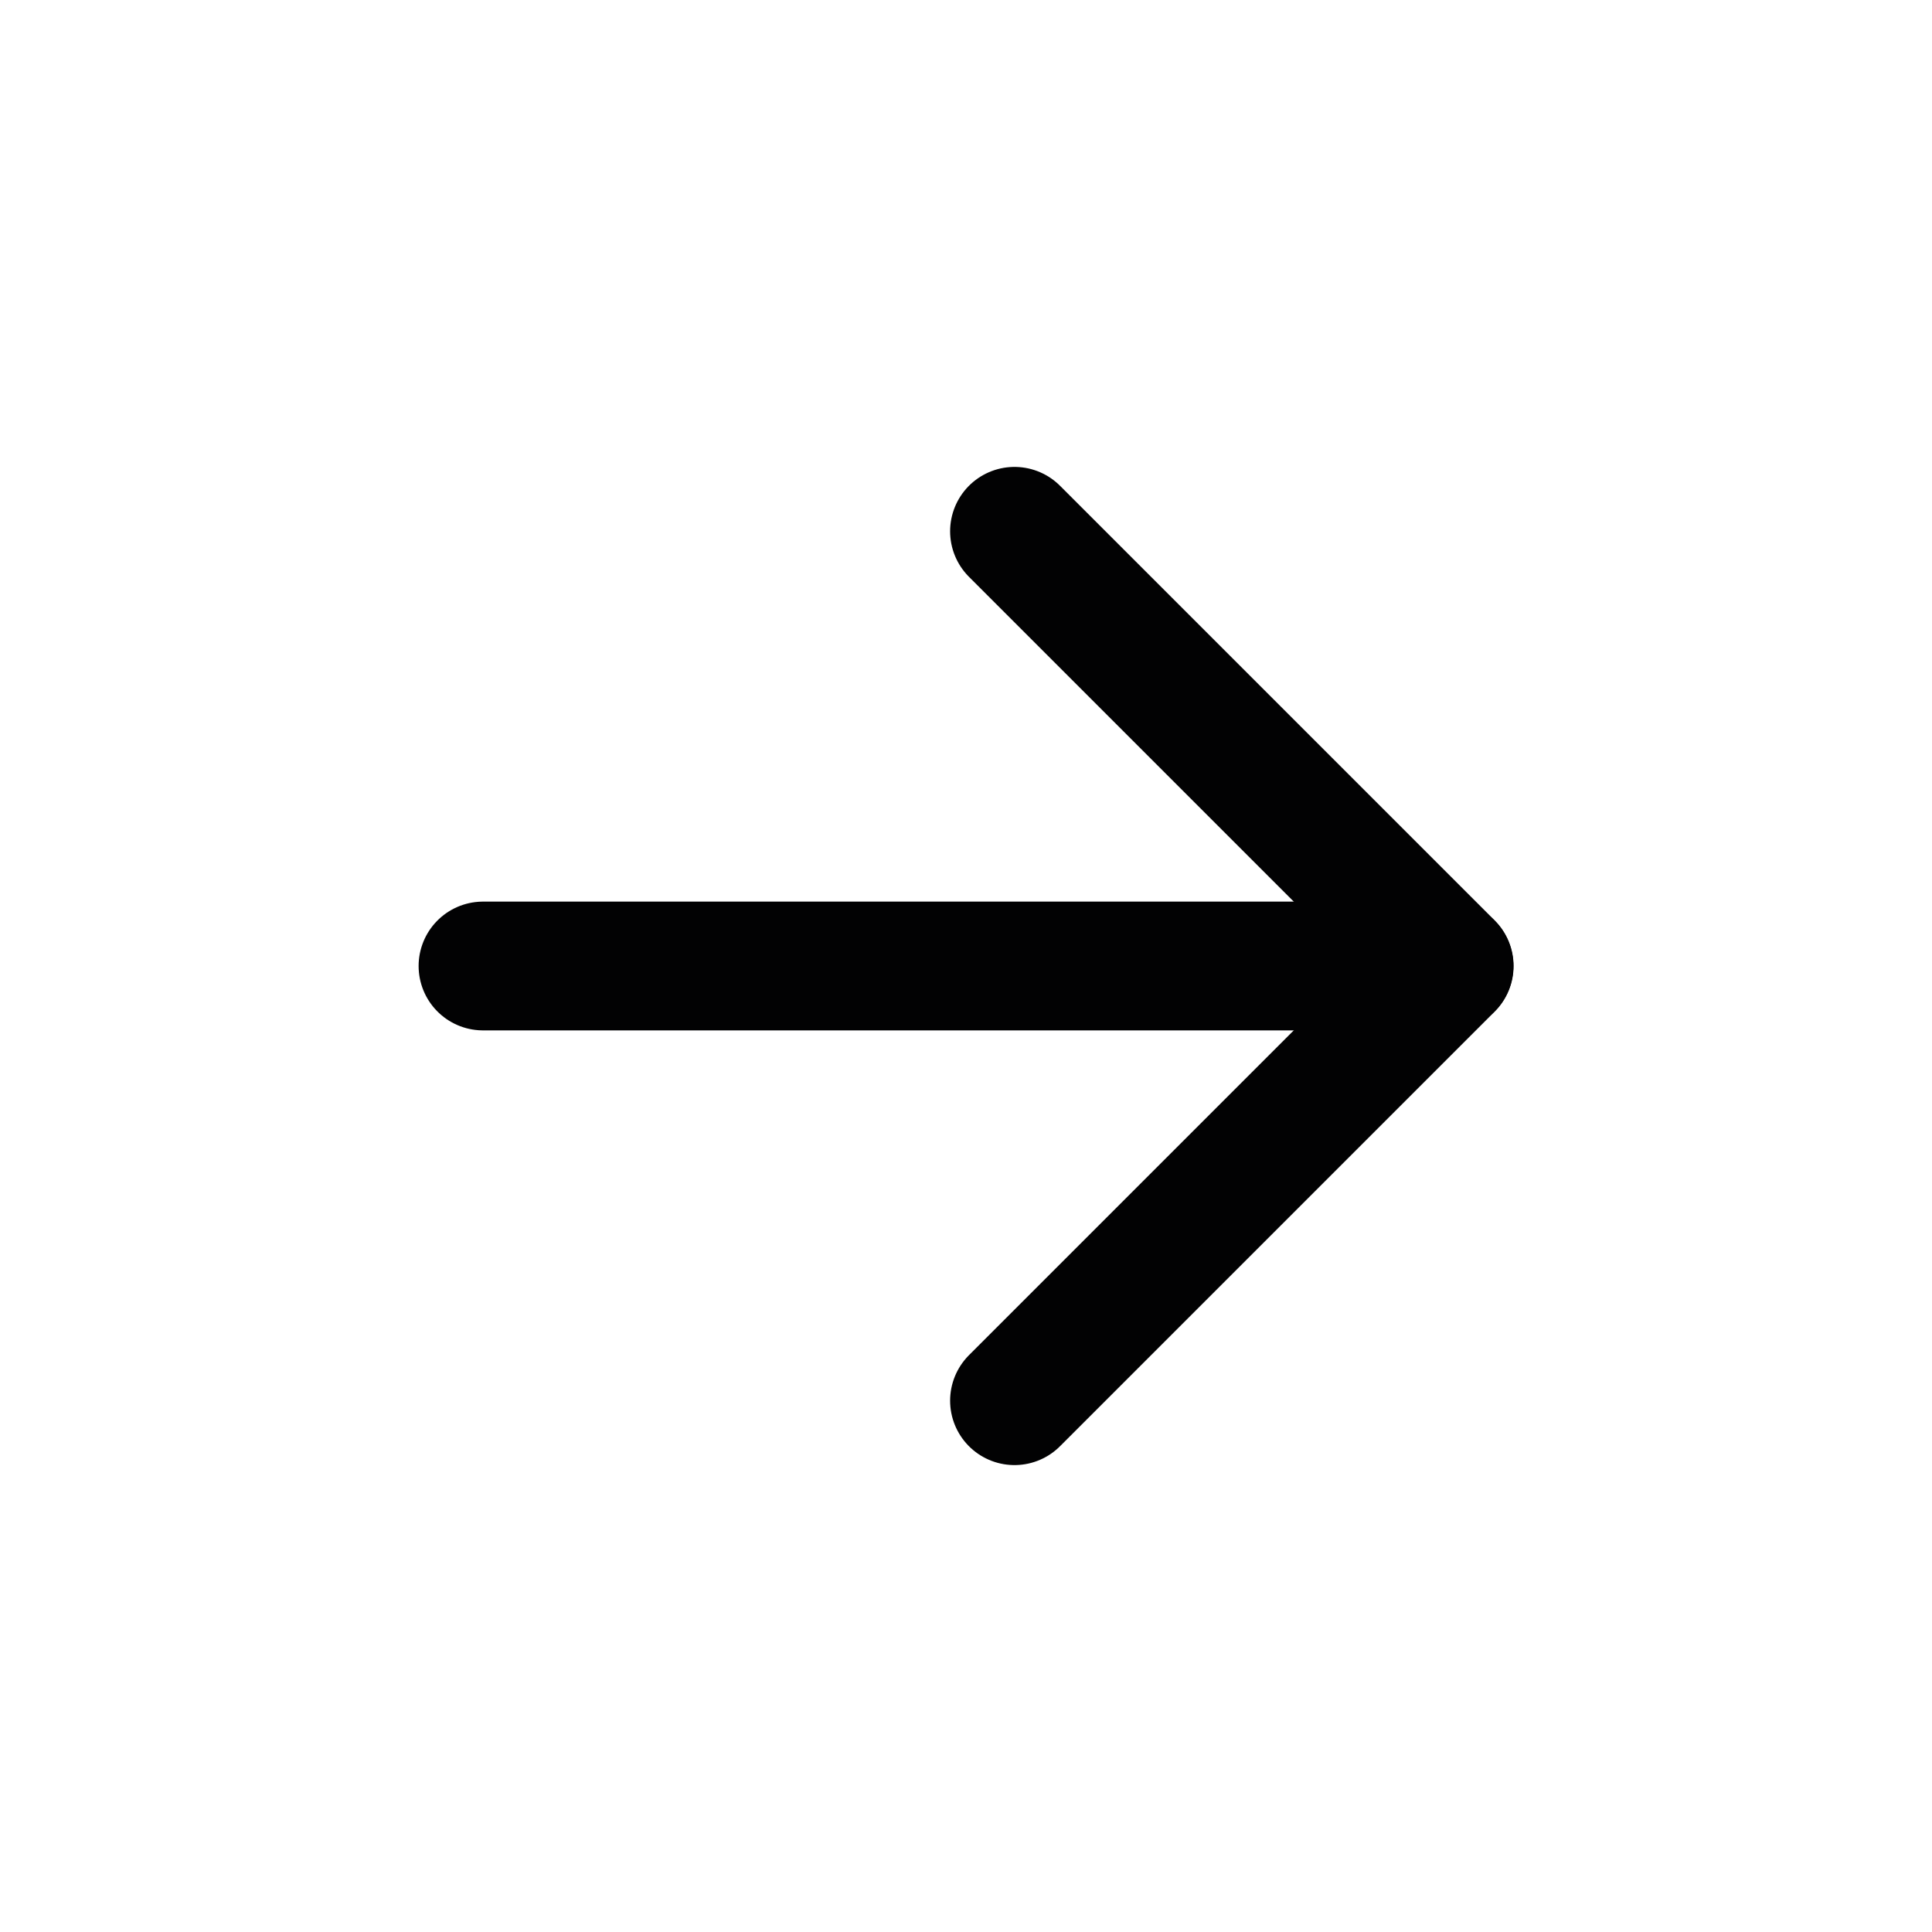
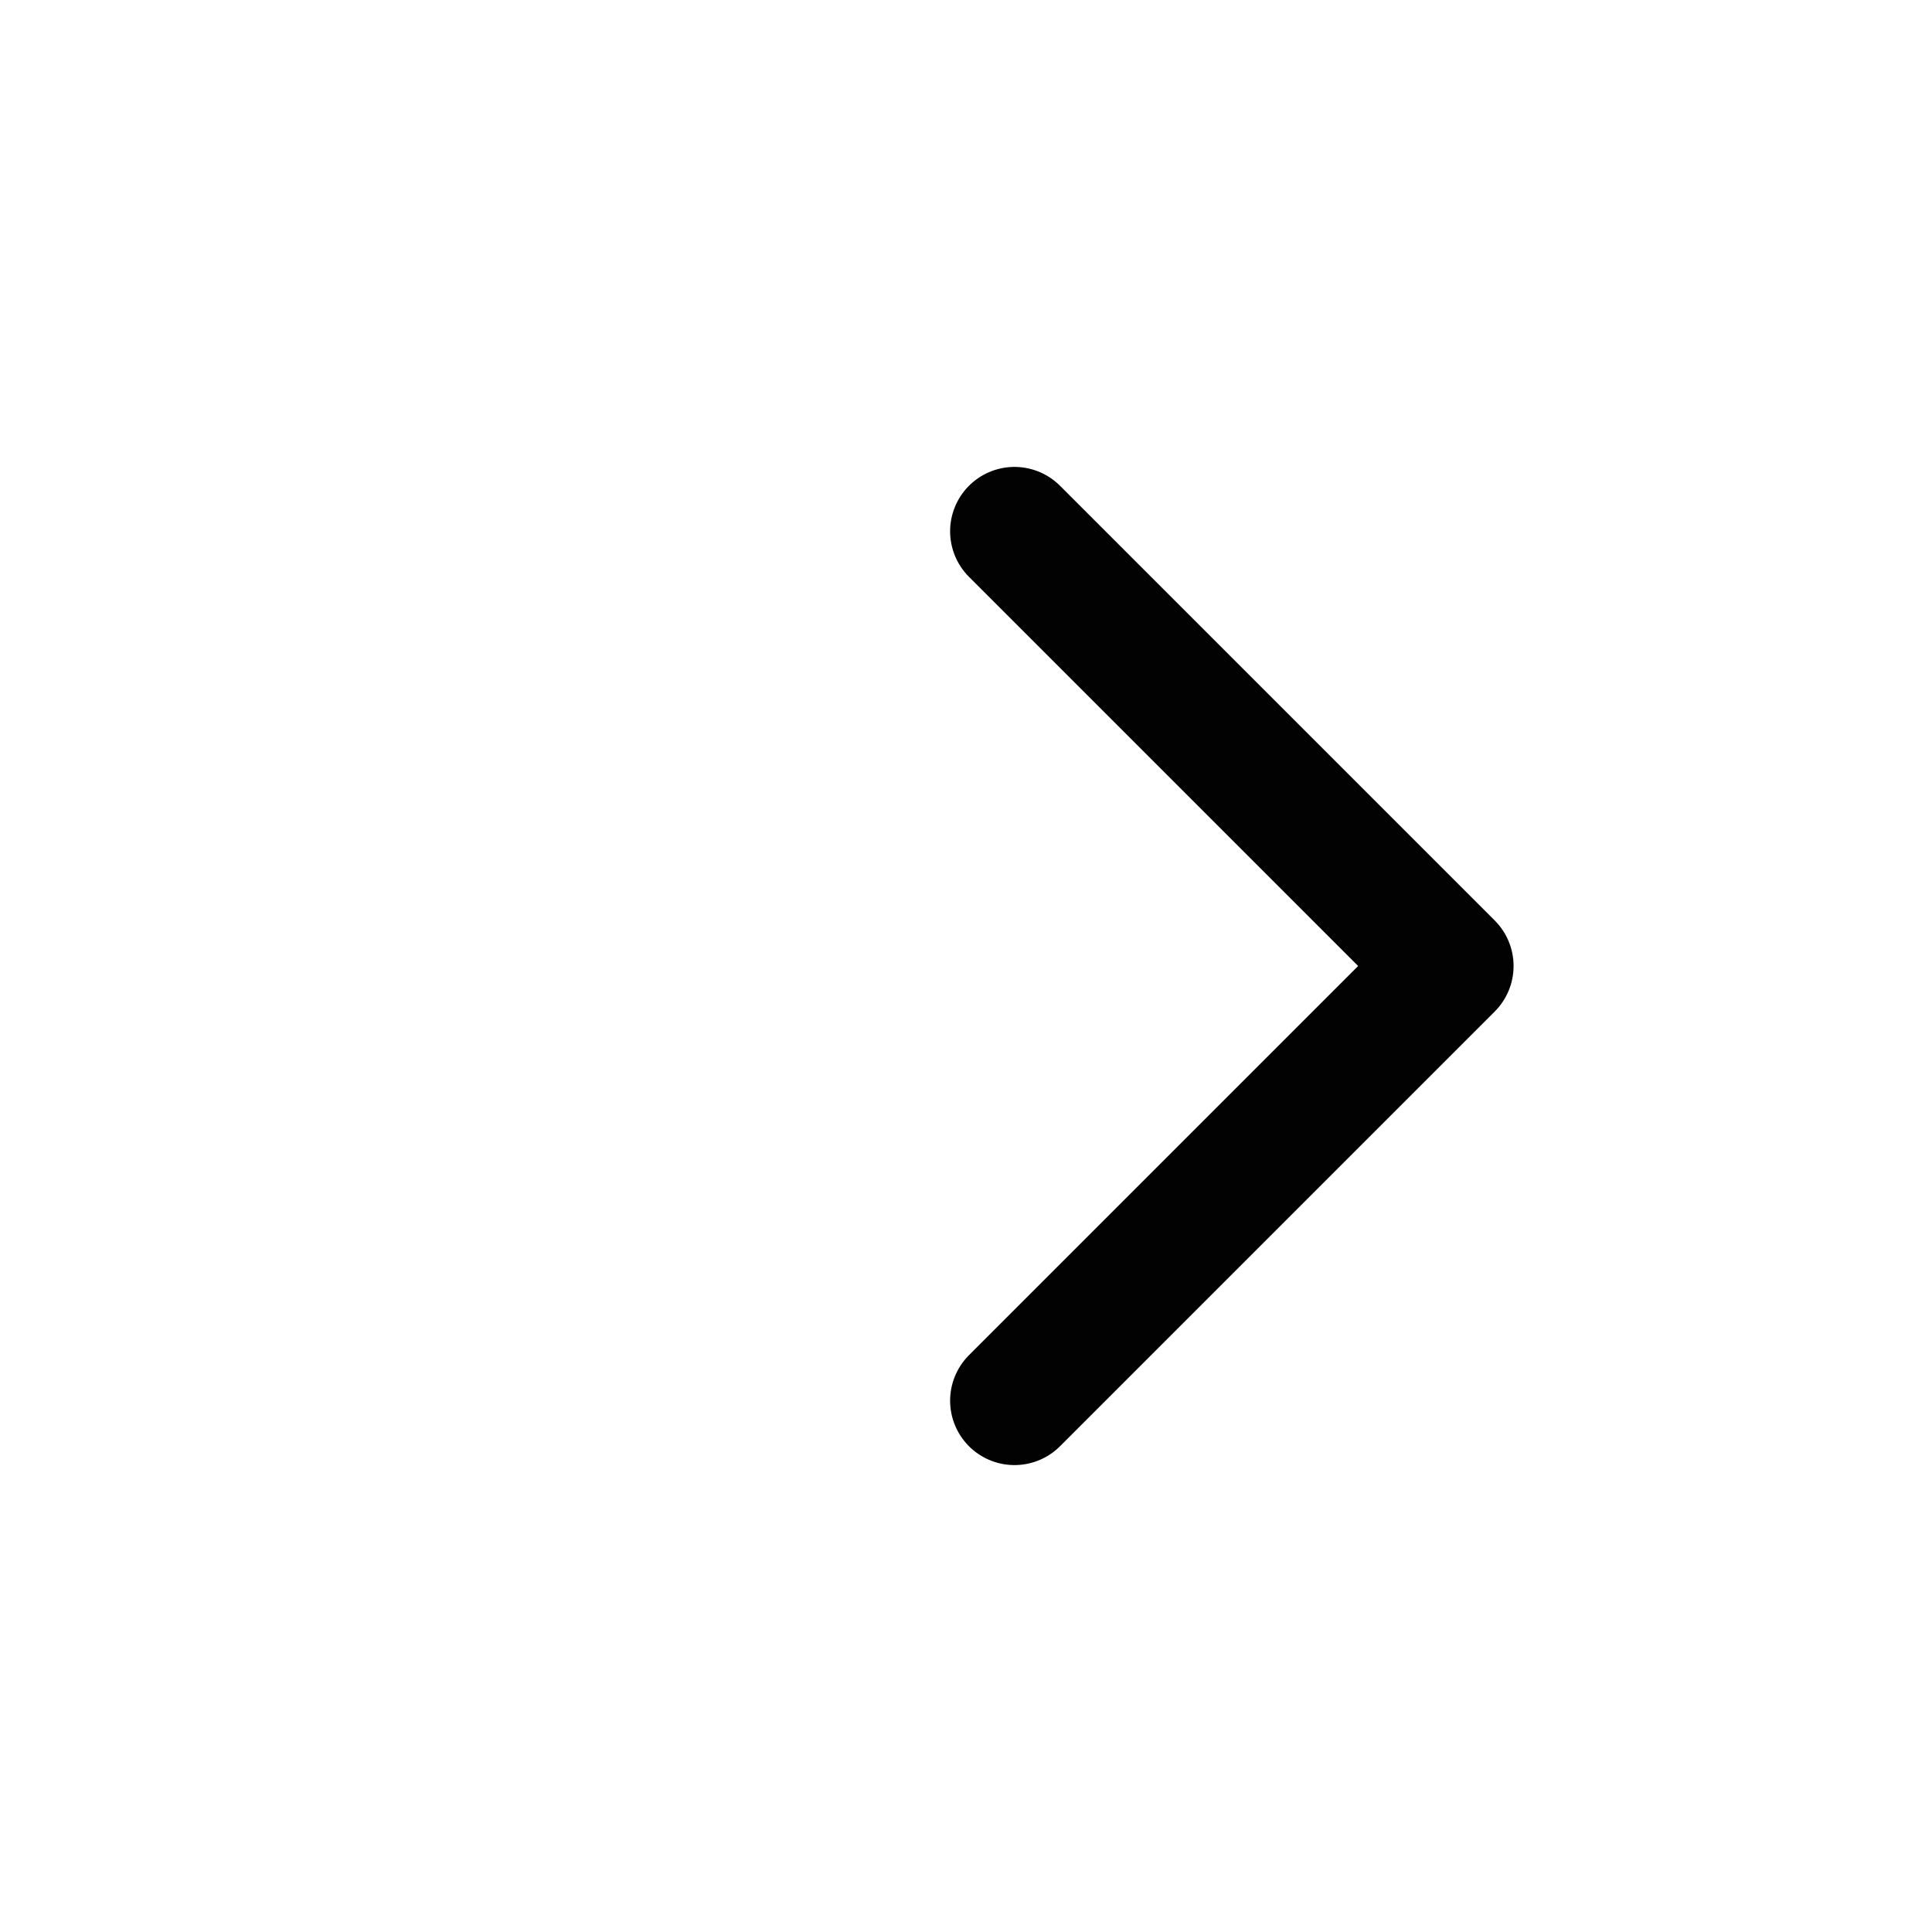
<svg xmlns="http://www.w3.org/2000/svg" width="20" height="20" viewBox="0 0 20 20" fill="none">
-   <path d="M15 10H5" stroke="#020203" stroke-width="1.333" stroke-linecap="round" stroke-linejoin="round" />
  <path d="M10.502 5.5L15.002 10L10.502 14.5" stroke="#020203" stroke-width="1.333" stroke-linecap="round" stroke-linejoin="round" />
</svg>